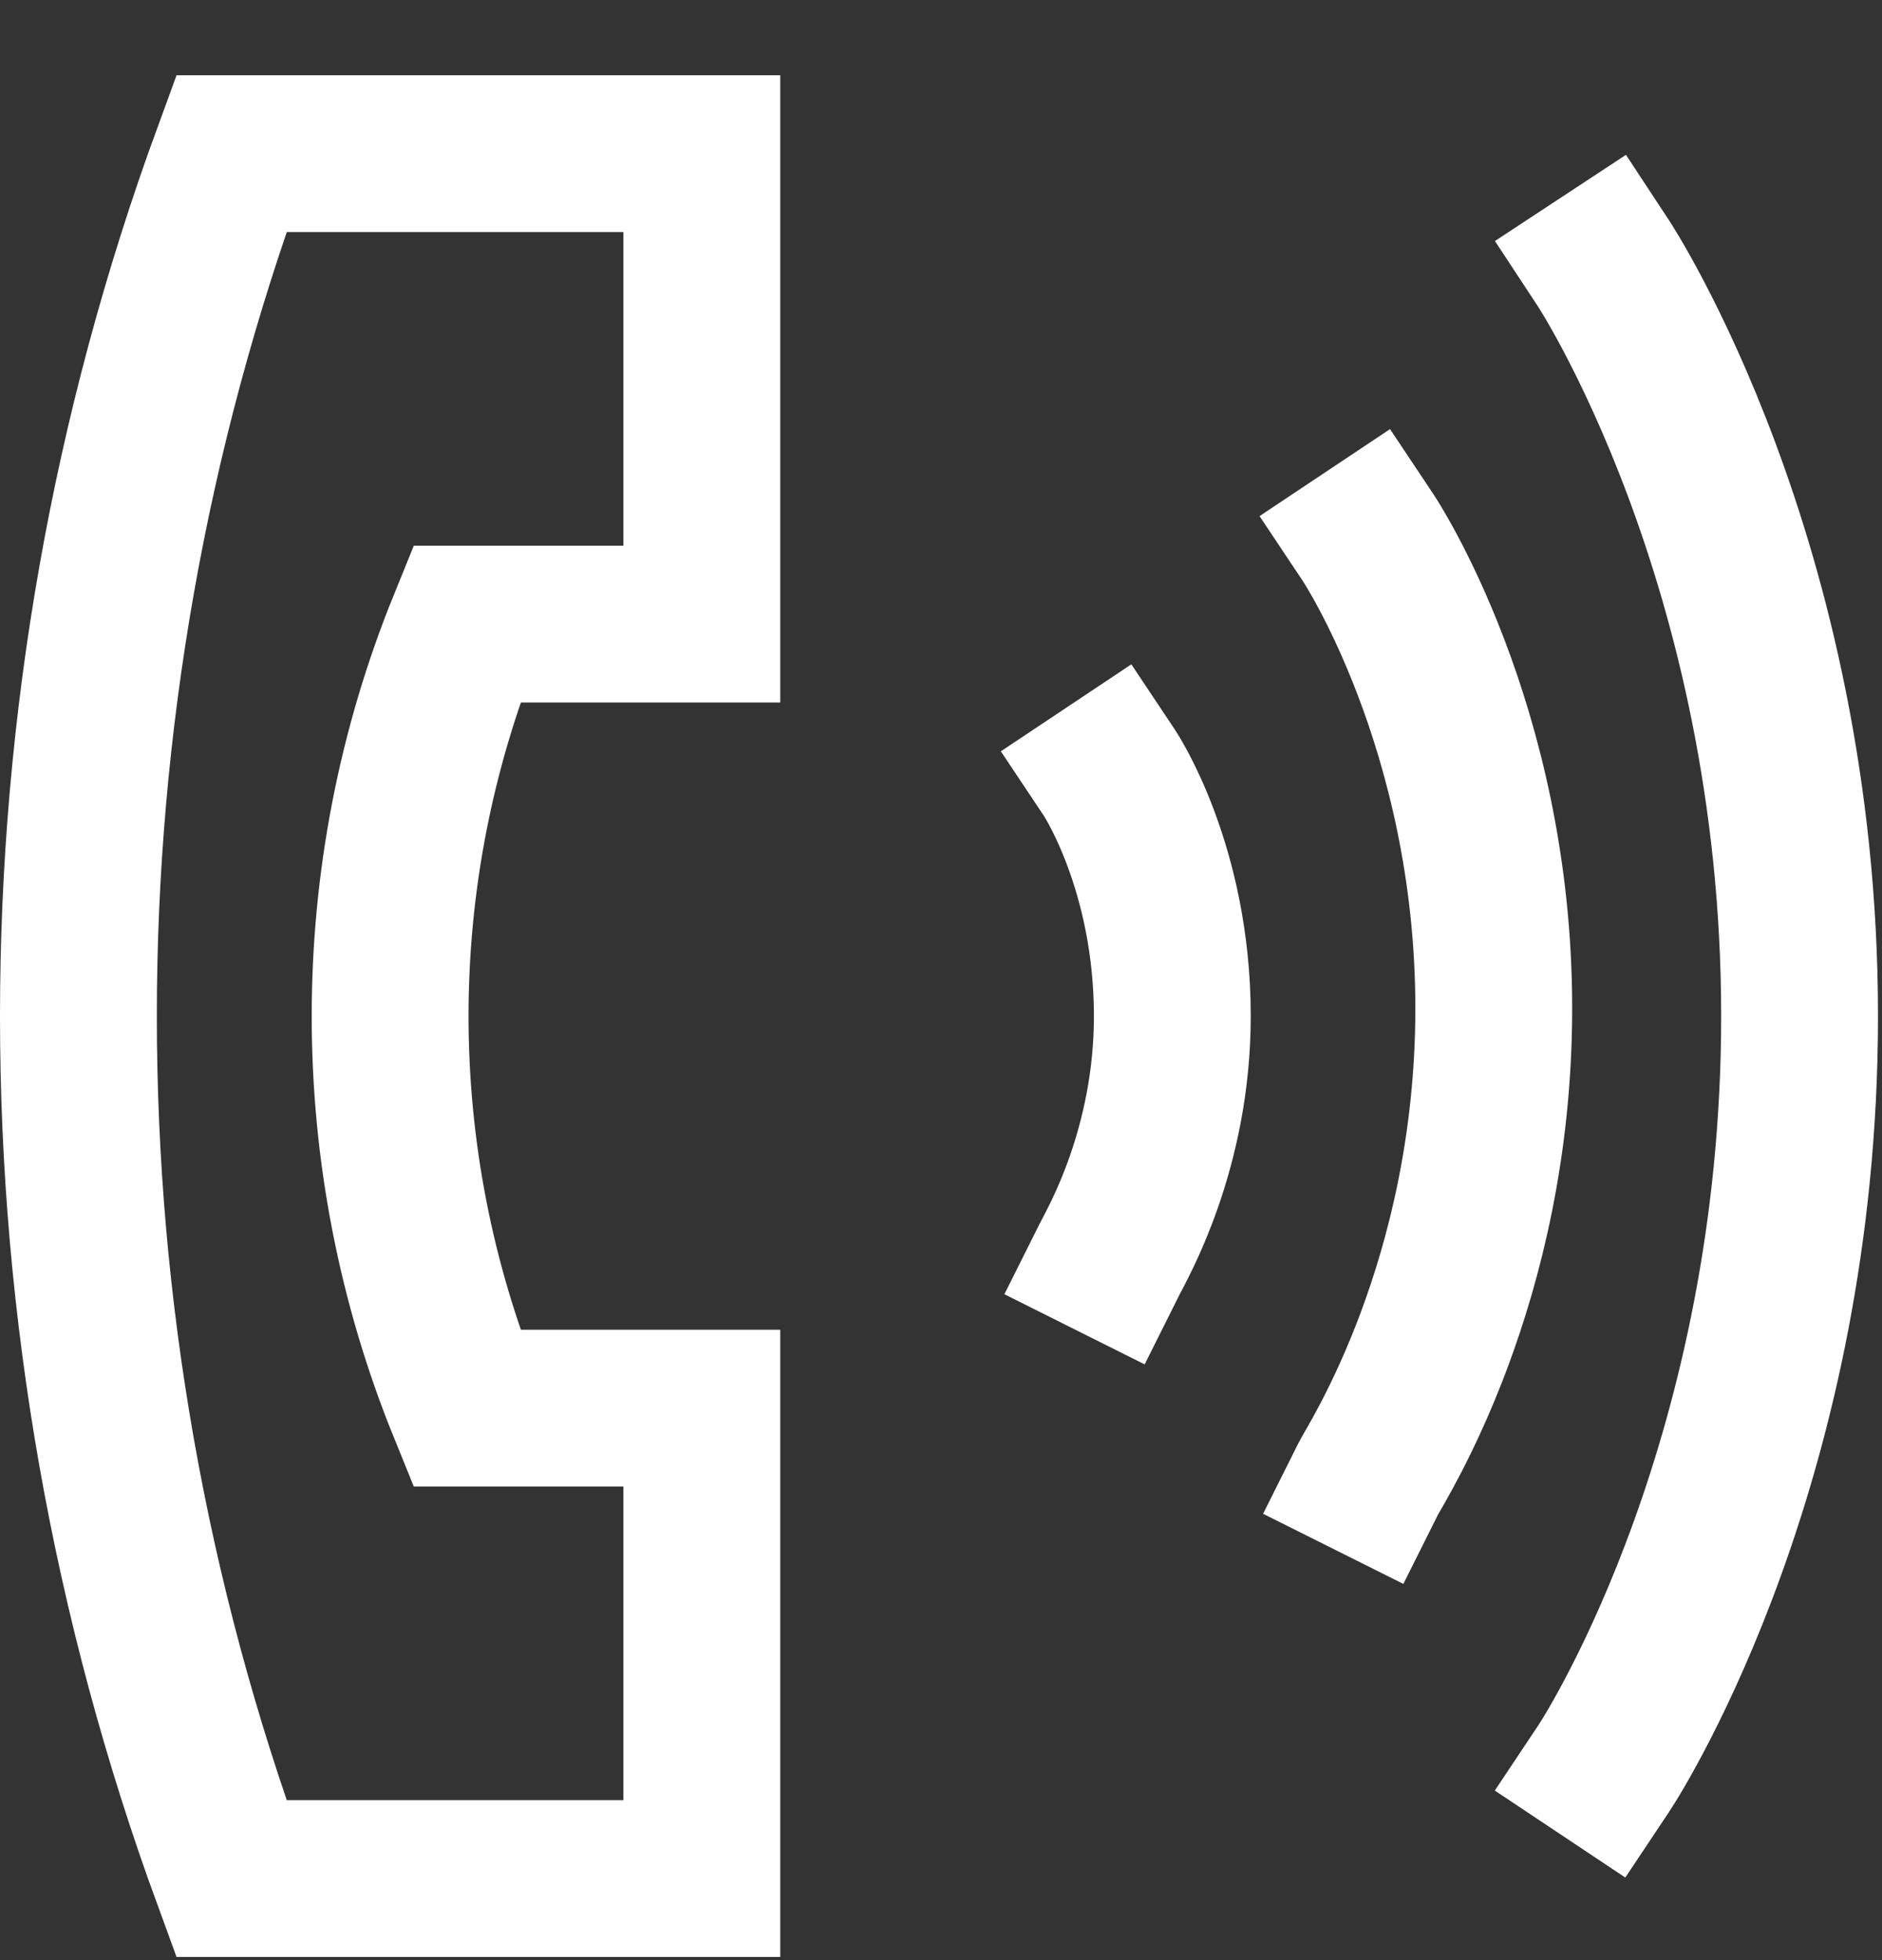
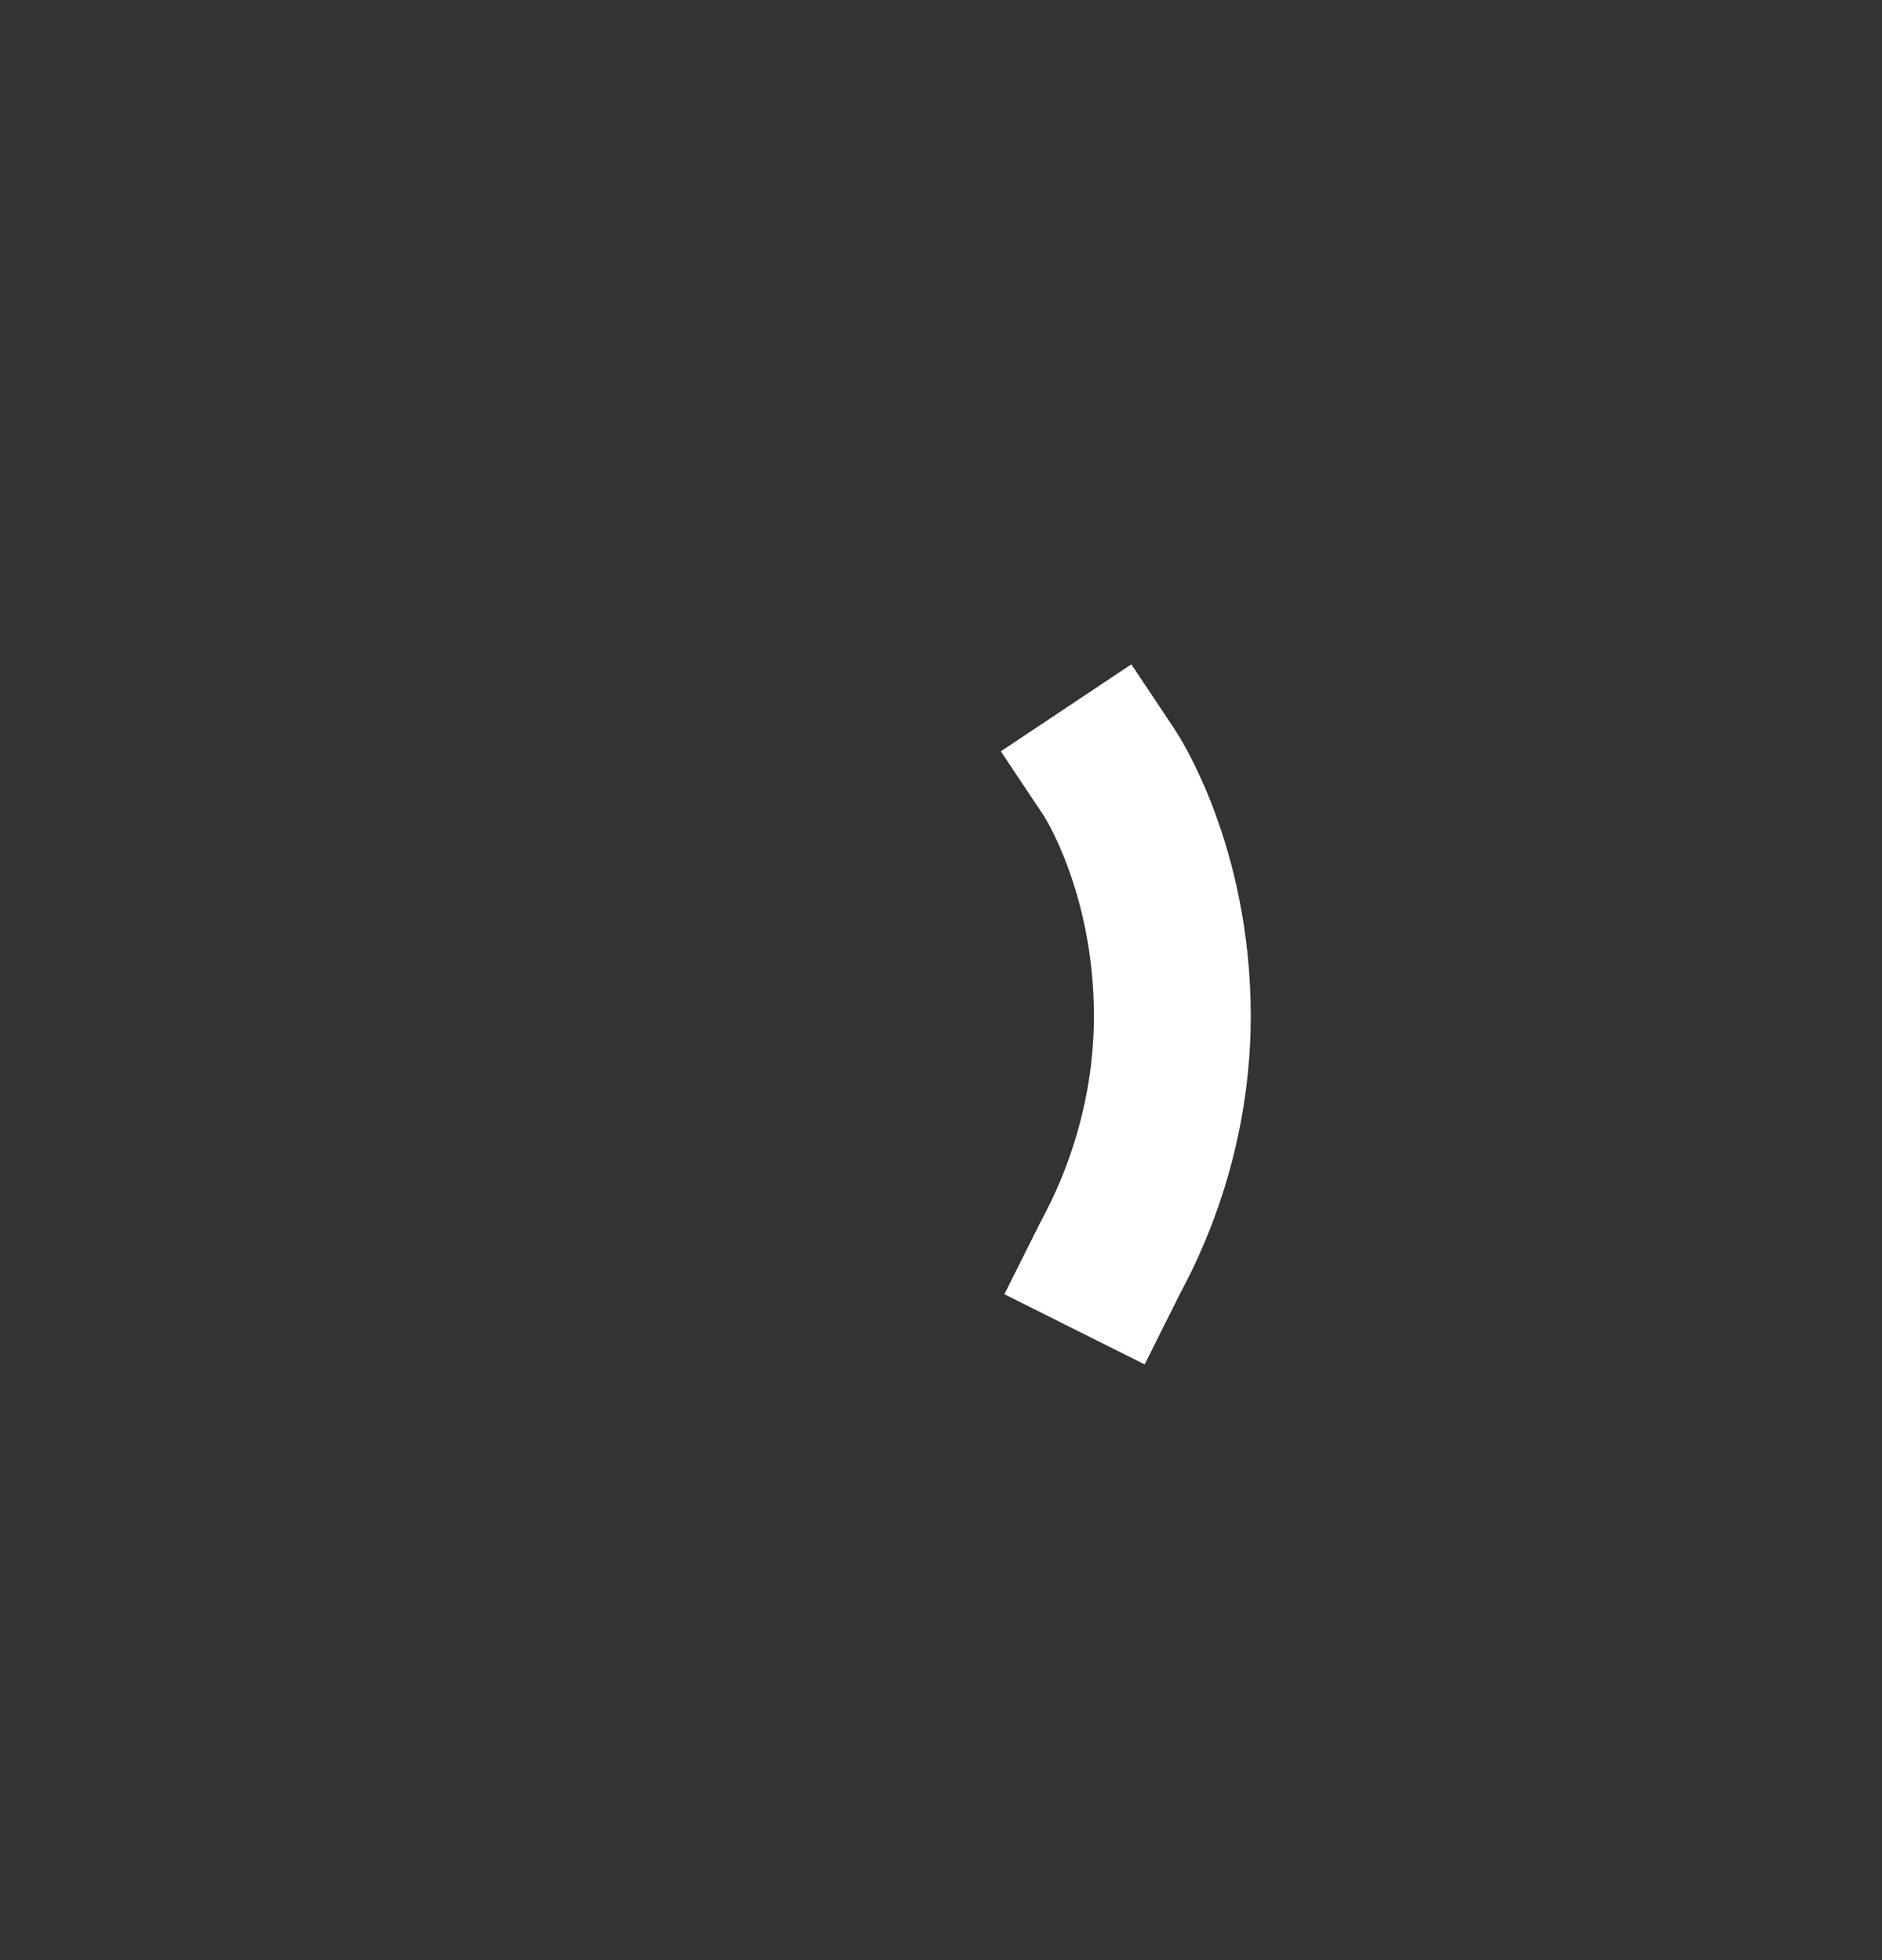
<svg xmlns="http://www.w3.org/2000/svg" width="24" height="25" viewBox="0 0 24 25" fill="none">
  <rect x="0" y="0" width="24" height="25" fill="#333333" stroke="none" />
-   <path d="M20.449 22.56C20.649 22.26 22.949 18.56 22.949 12.96C22.949 7.16 20.449 3.36 20.449 3.36" stroke="white" stroke-width="2" stroke-miterlimit="3" stroke-linecap="square" />
-   <path d="M17.449 18.86C17.549 18.66 19.049 16.36 19.049 12.86C19.049 9.26 17.449 6.86 17.449 6.86" stroke="white" stroke-width="2" stroke-miterlimit="3" stroke-linecap="square" />
  <path d="M14.15 16.06C14.25 15.86 14.95 14.66 14.95 12.96C14.95 11.06 14.15 9.86 14.15 9.86" stroke="white" stroke-width="2" stroke-miterlimit="3" stroke-linecap="square" />
-   <path d="M2.95 1.96H8.95V7.96H5.95C4.65 11.16 4.65 14.76 5.95 17.96H8.95V23.96H2.95C0.35 16.86 0.35 9.06 2.95 1.96Z" stroke="white" stroke-width="2" stroke-miterlimit="3" stroke-linecap="square" />
</svg>